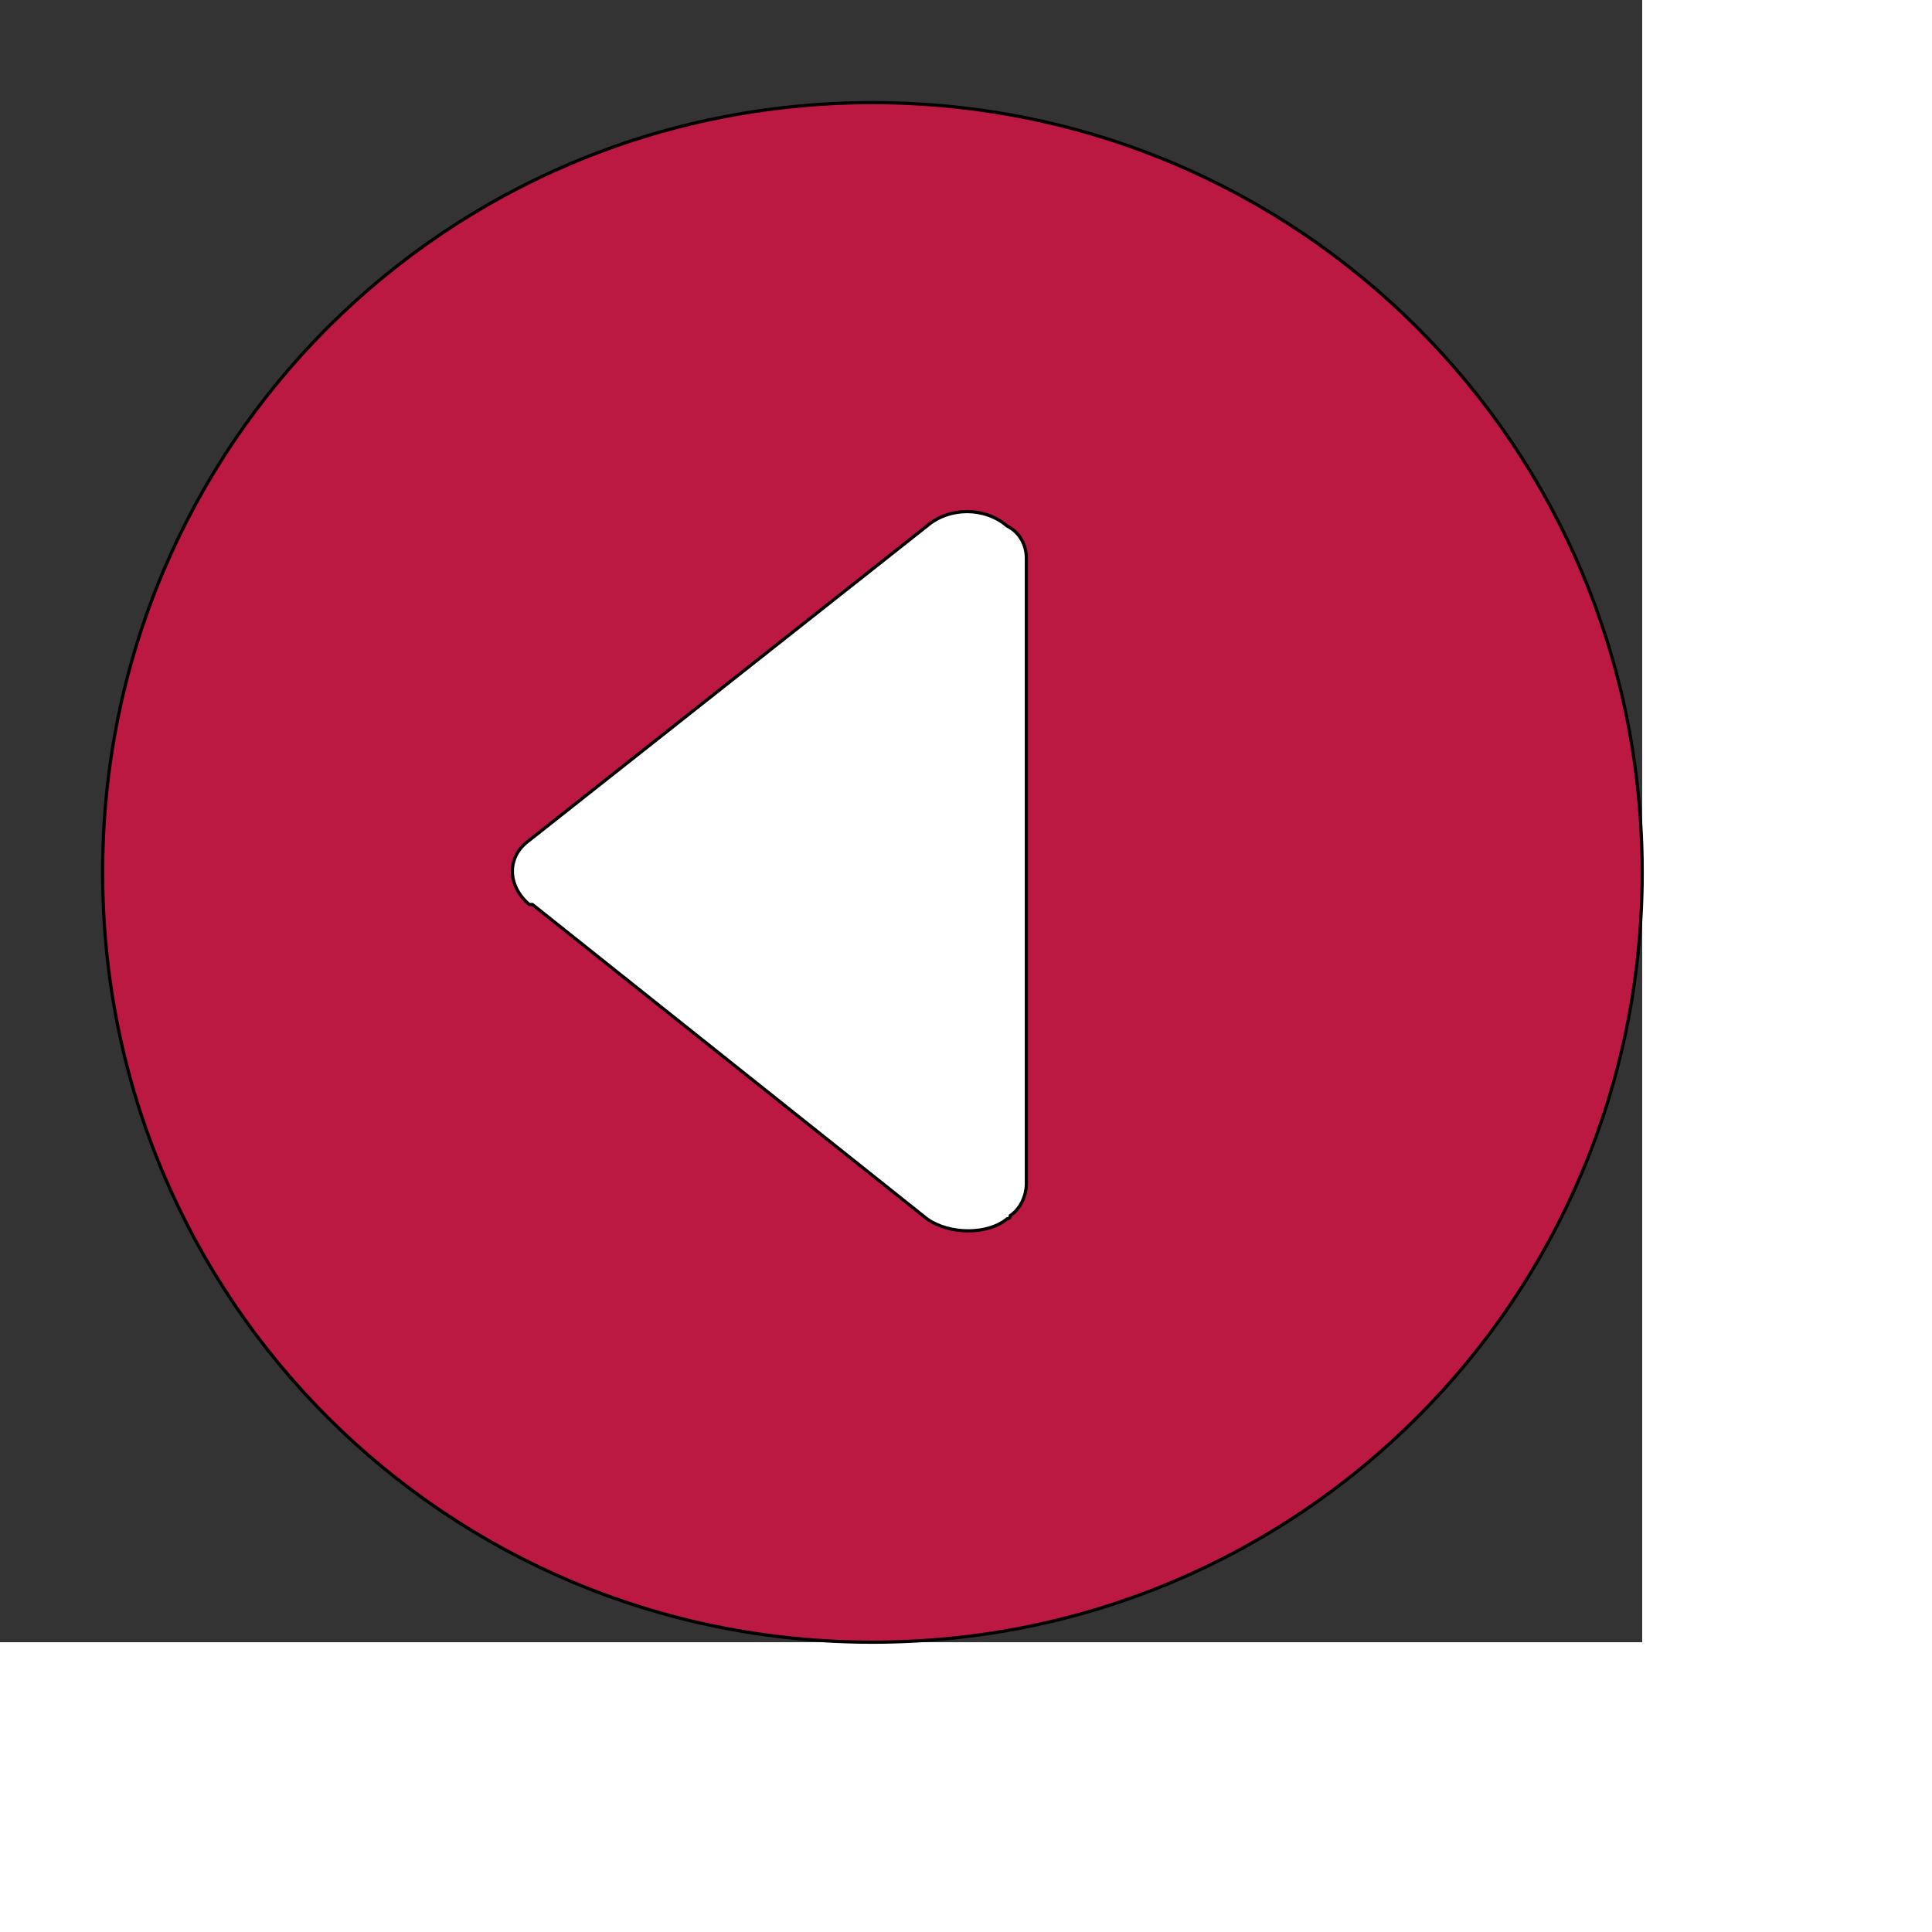
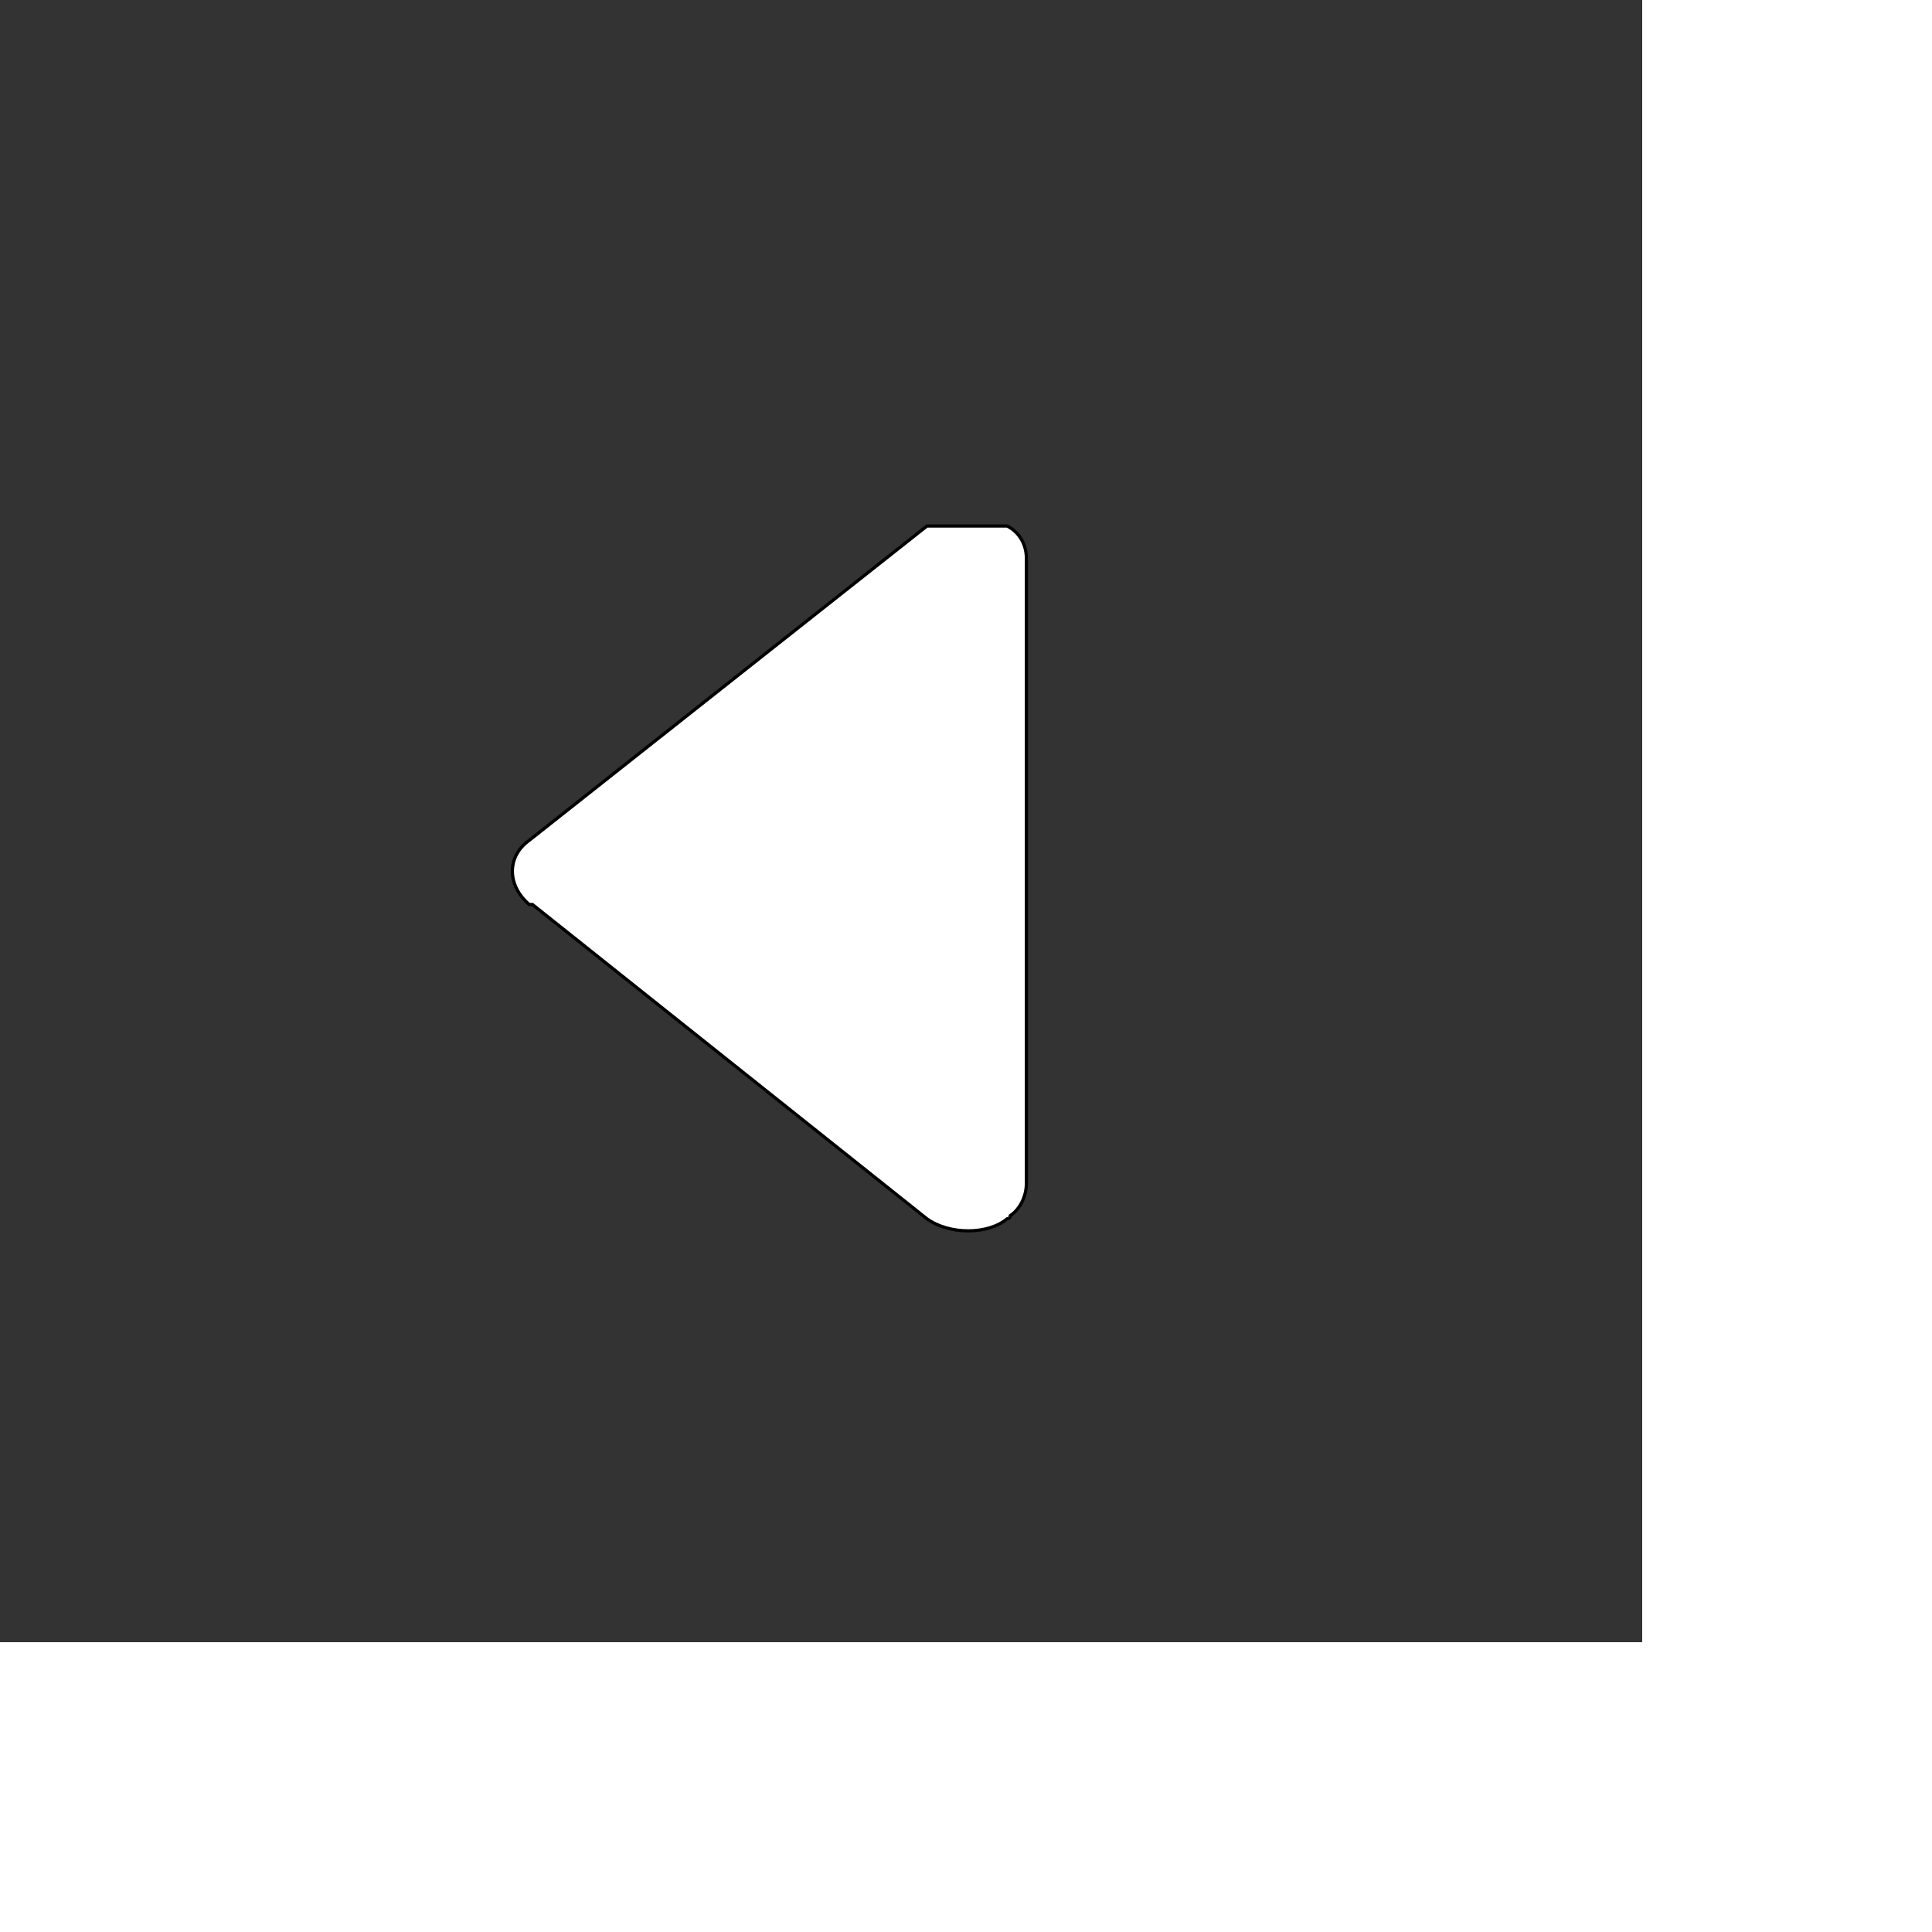
<svg xmlns="http://www.w3.org/2000/svg" id="th_ele_arrow-triangle-left-1" width="100%" height="100%" version="1.1" preserveAspectRatio="xMidYMin slice" data-uid="ele_arrow-triangle-left-1" data-keyword="ele_arrow-triangle-left-1" viewBox="0 0 512 512" transform="matrix(0.85,0,0,0.85,0,0)" data-colors="[&quot;#ffffff&quot;,&quot;#bb1942&quot;,&quot;#ffffff&quot;]">
  <rect x="0" y="0" width="512" height="512" fill="#333333" stroke="none" />
  <defs id="SvgjsDefs7125" fill="#ffffff" />
-   <path id="th_ele_arrow-triangle-left-1_0" d="M272 32C139 32 32 139 32 272C32 405 139 512 272 512C405 512 512 405 512 272C512 139 405 32 272 32Z " fill-rule="evenodd" fill="#bb1942" stroke-width="1" stroke="#000000" />
-   <path id="th_ele_arrow-triangle-left-1_1" d="M320 369C320 373 318 377 315 379C315 379 315 380 314 380C308 385 296 385 289 380L166 282C166 282 165 282 165 282C158 276 158 267 165 262L289 164C296 158 307 158 314 164L314 164C318 166 320 170 320 174Z " fill-rule="evenodd" fill="#ffffff" stroke-width="1" stroke="#000000" />
+   <path id="th_ele_arrow-triangle-left-1_1" d="M320 369C320 373 318 377 315 379C315 379 315 380 314 380C308 385 296 385 289 380L166 282C166 282 165 282 165 282C158 276 158 267 165 262L289 164L314 164C318 166 320 170 320 174Z " fill-rule="evenodd" fill="#ffffff" stroke-width="1" stroke="#000000" />
</svg>